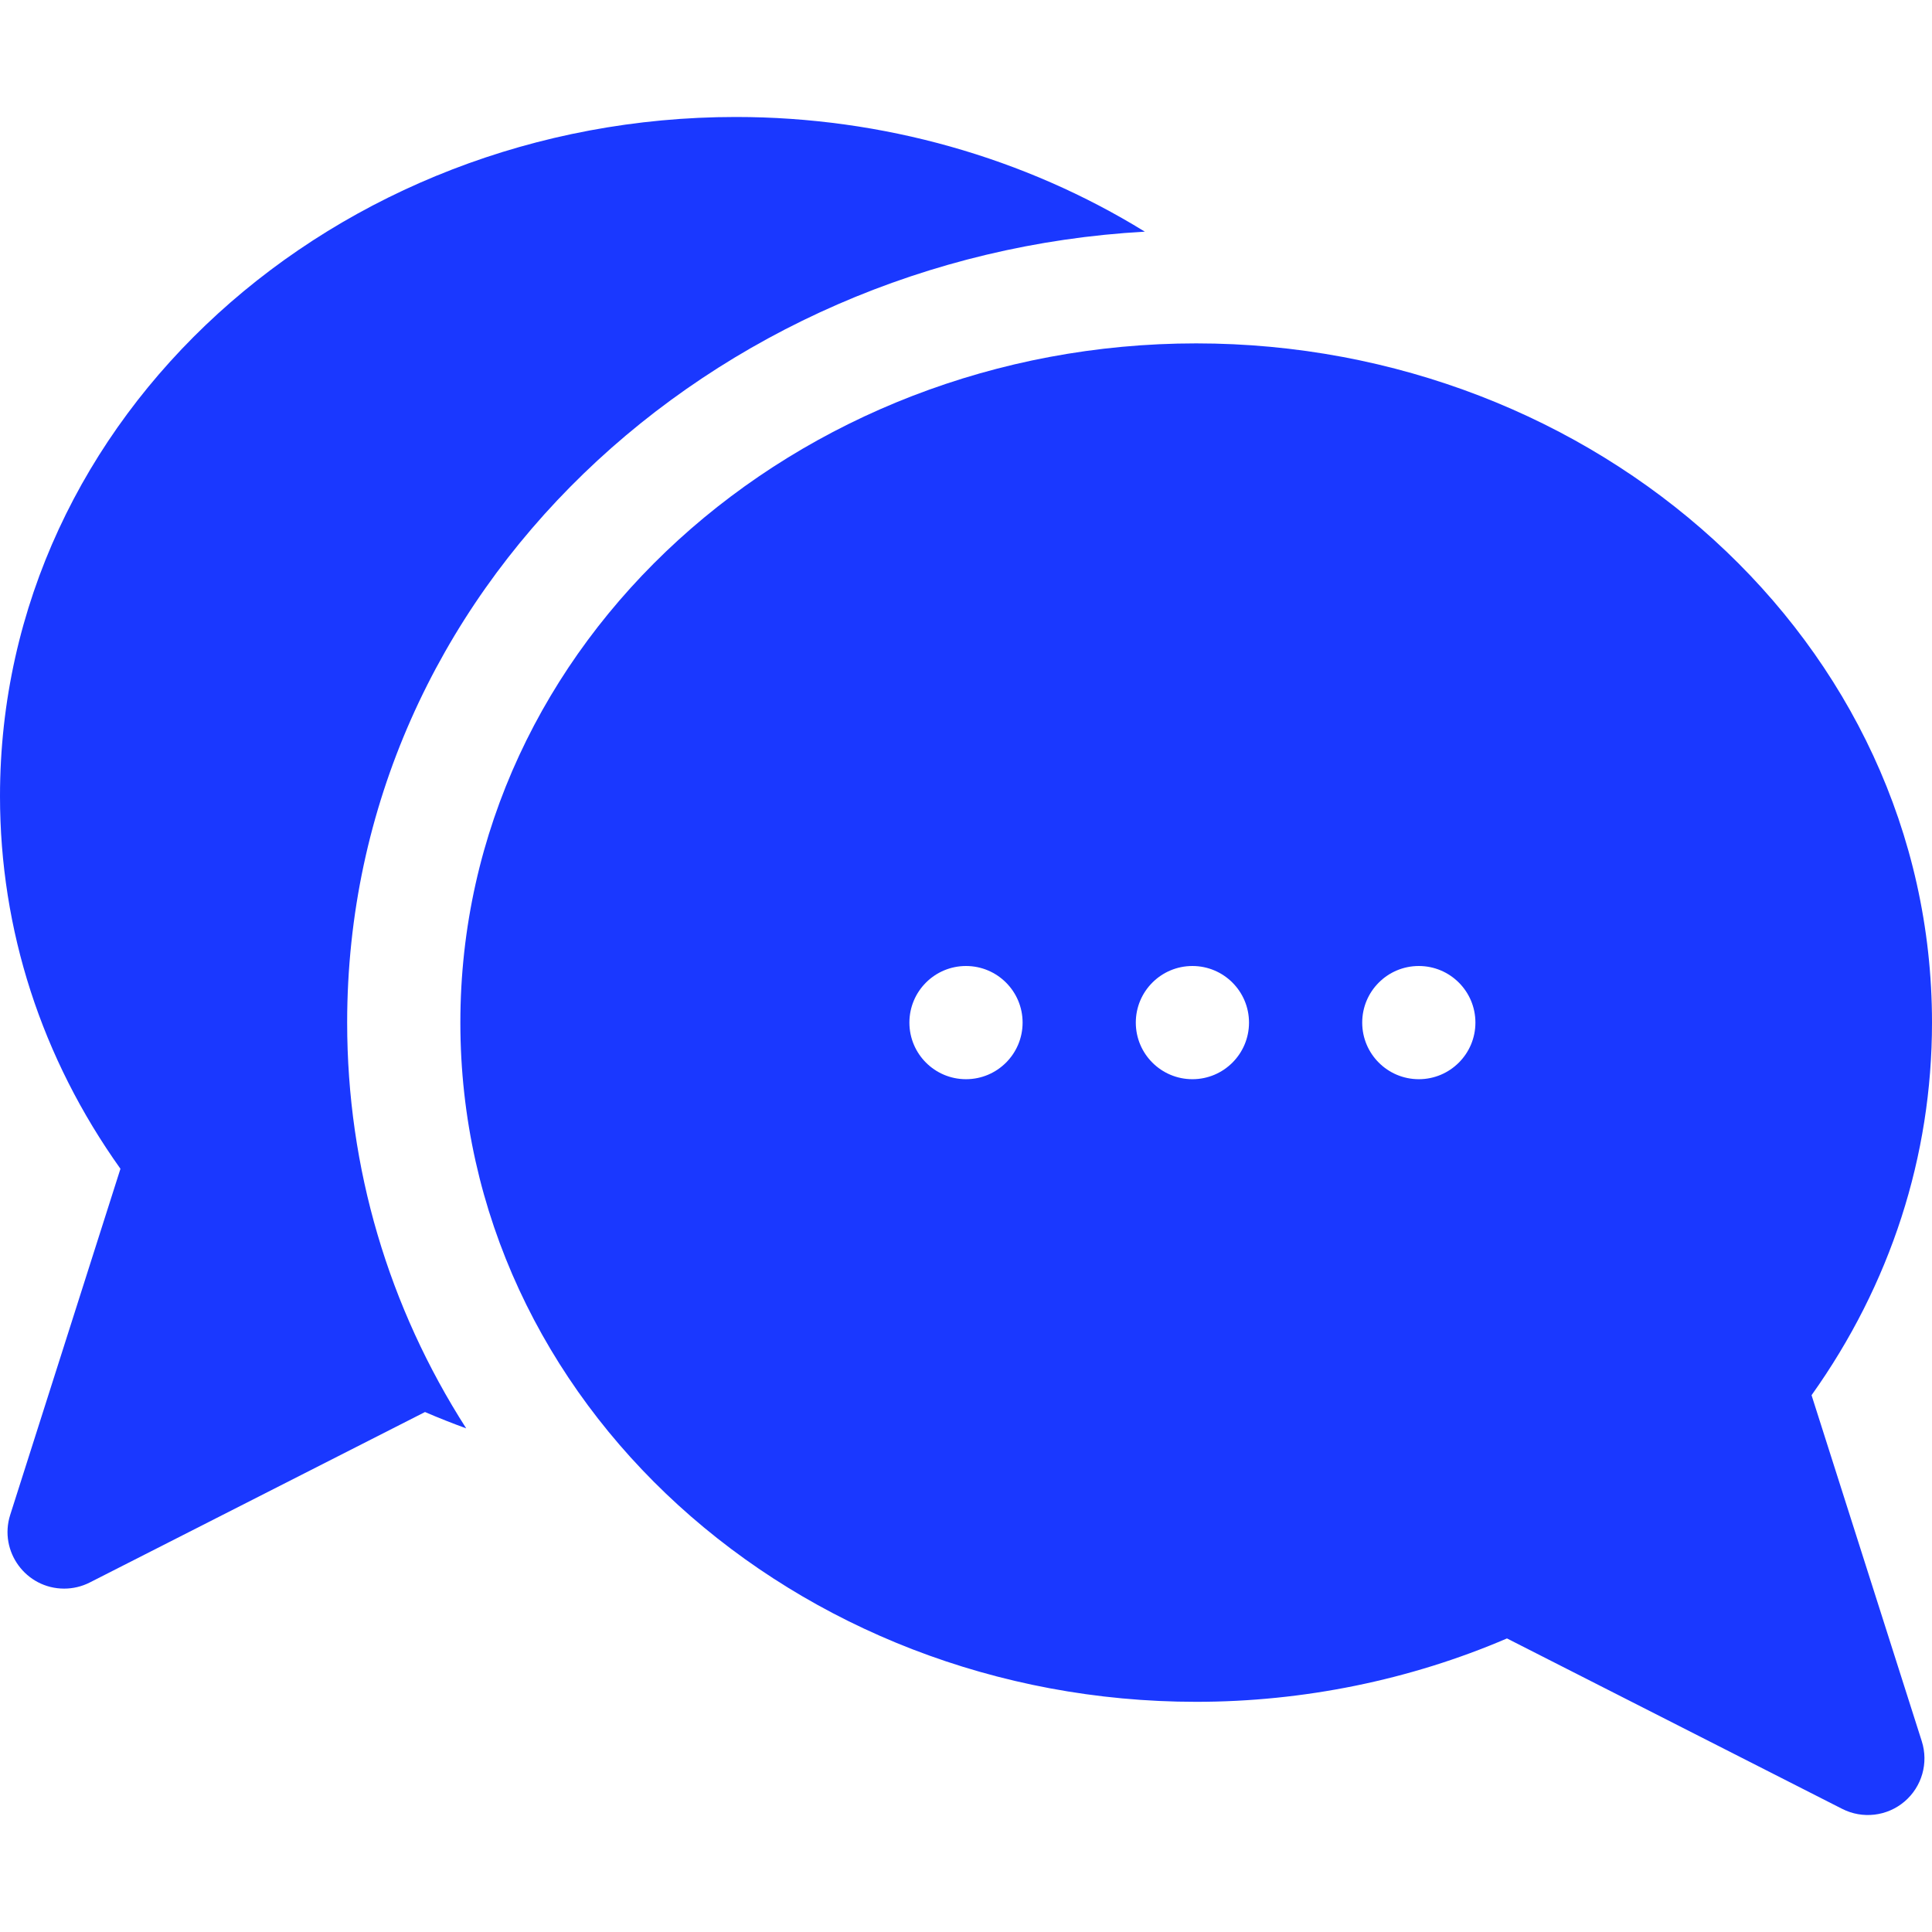
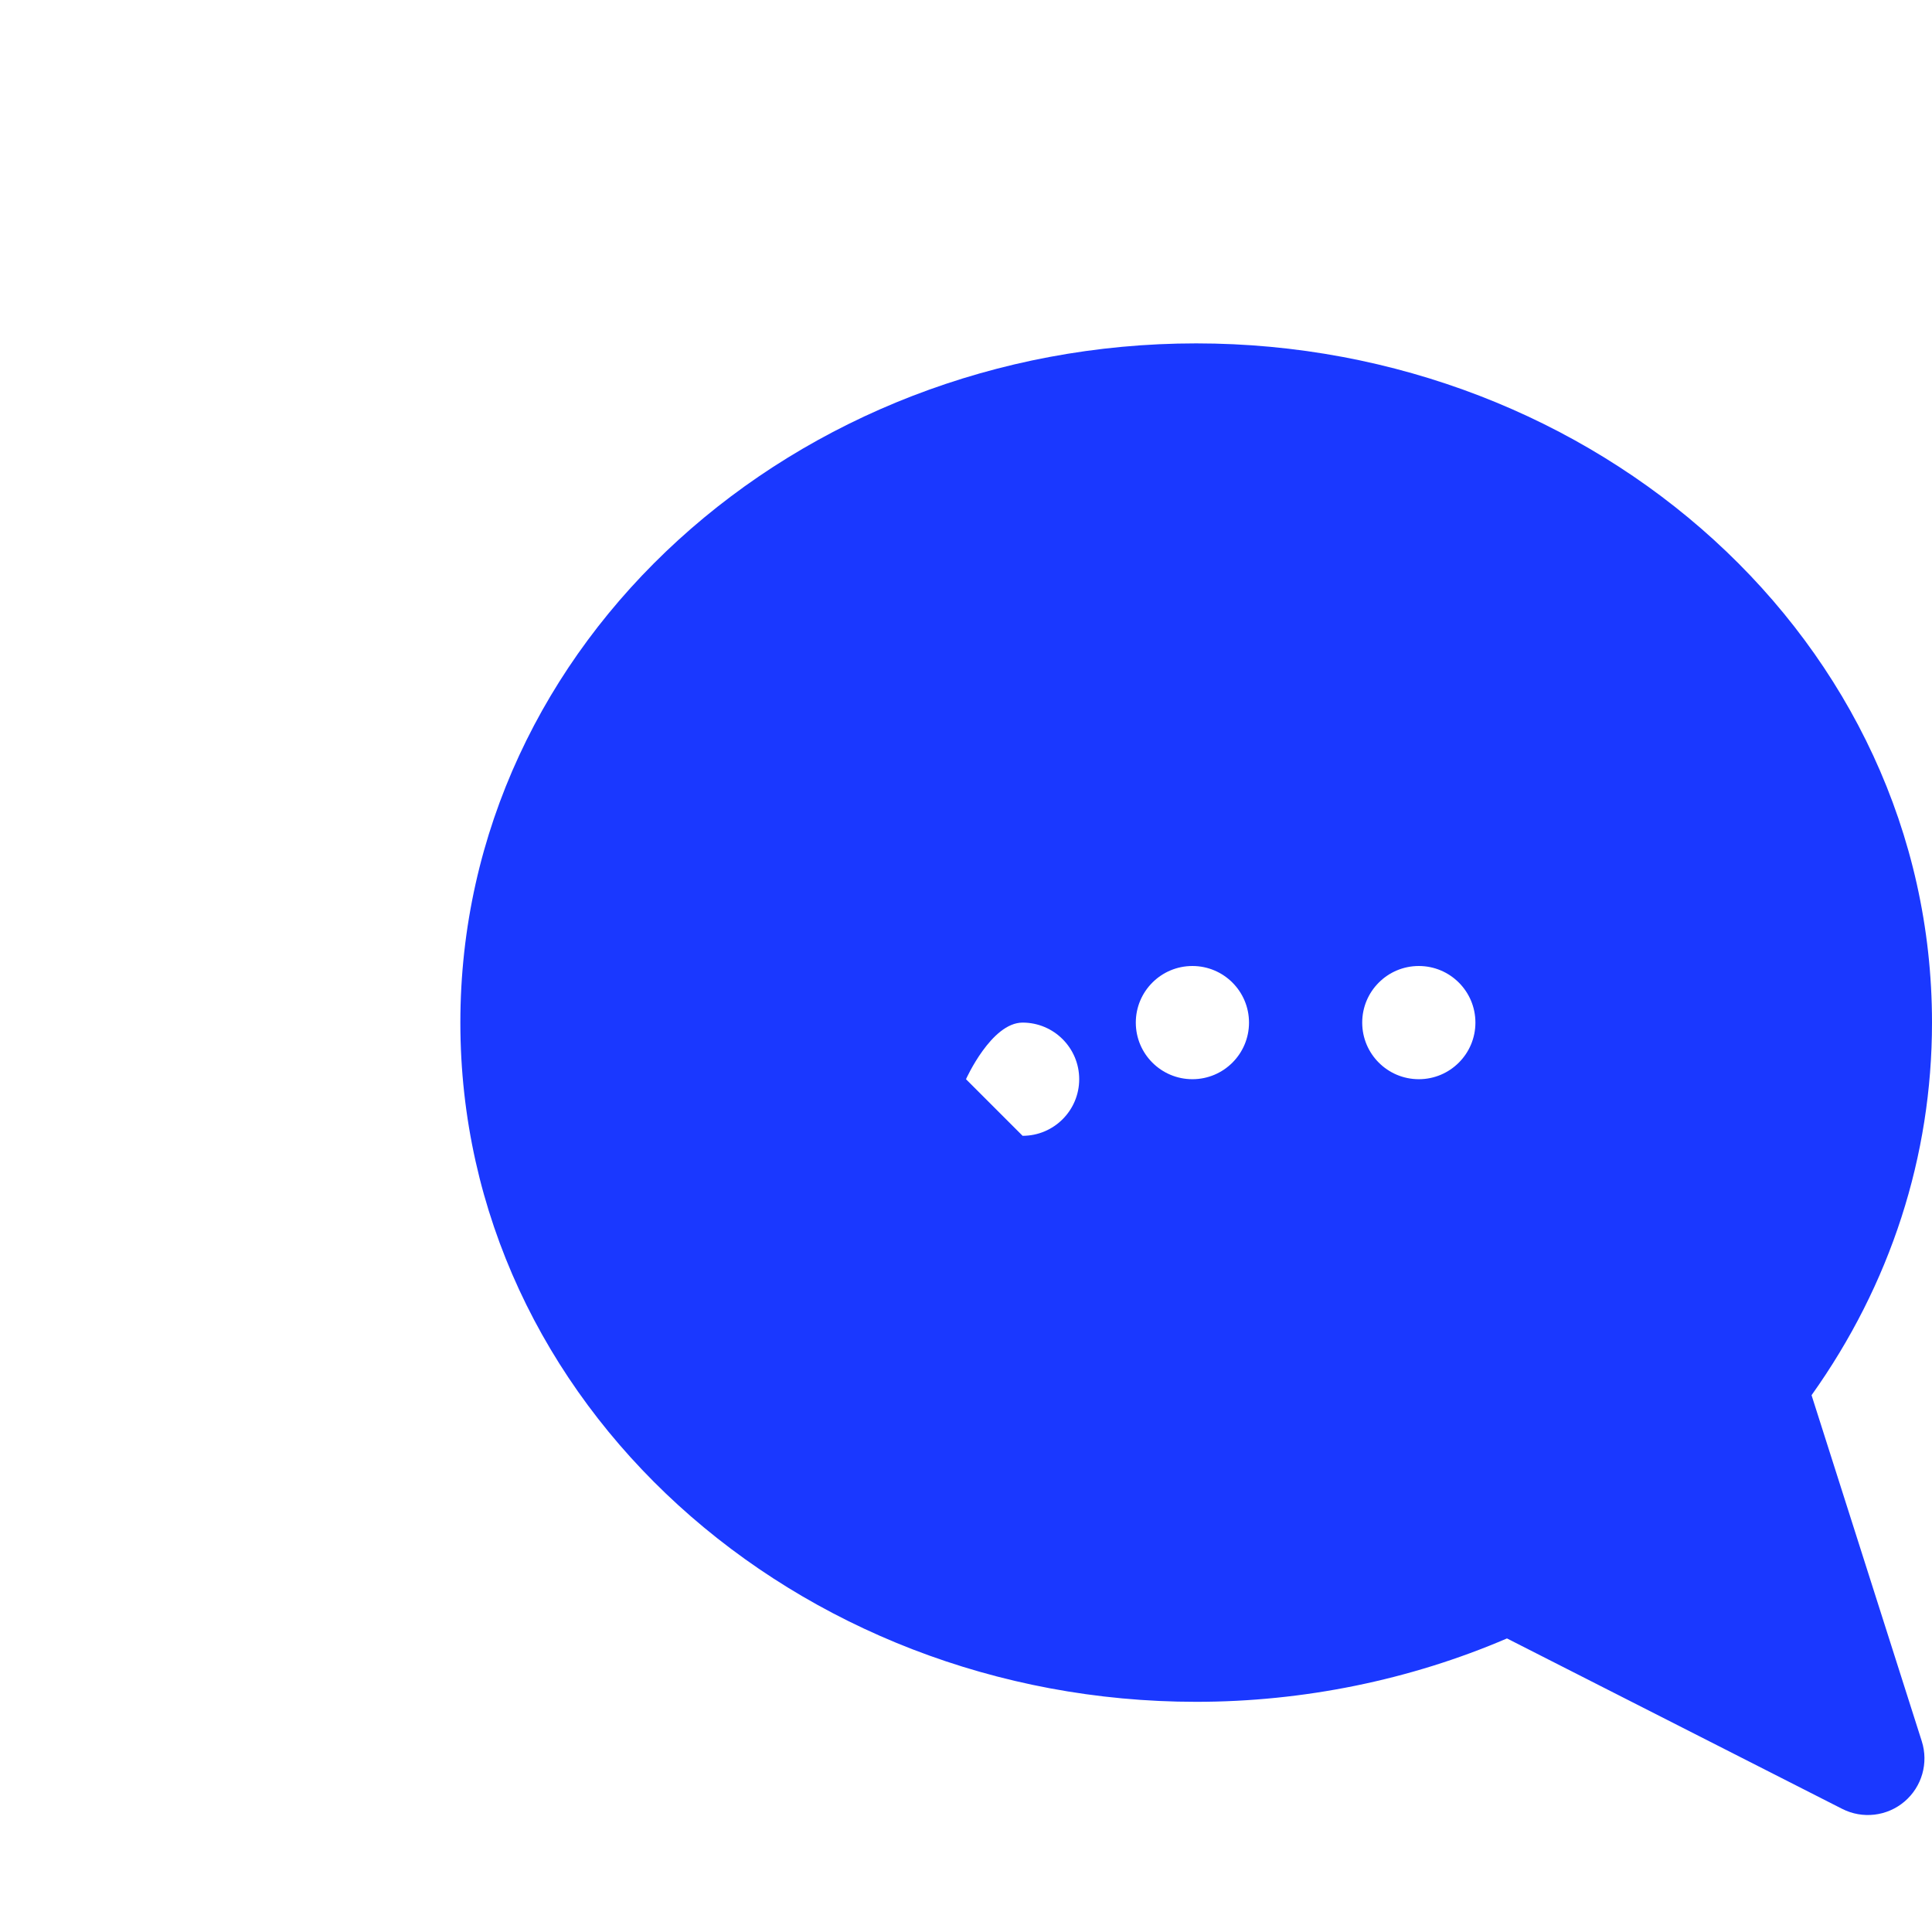
<svg xmlns="http://www.w3.org/2000/svg" version="1.1" width="512" height="512" x="0" y="0" viewBox="0 0 512 512" style="enable-background:new 0 0 512 512" xml:space="preserve" class="">
  <g>
-     <path d="m303.392 61.393c-31.795-19.61-69.472-30.393-108.392-30.393-105.946 0-195 78.933-195 180 0 35.435 11.008 69.404 31.918 98.741l-29.21 91.706c-3.086 9.687 4.17 19.553 14.295 19.553 2.315 0 4.645-.535 6.795-1.629l88.832-45.167c3.597 1.549 7.239 2.99 10.918 4.328-20.567-32.102-31.548-68.952-31.548-107.532 0-114.897 96.678-203.228 211.392-209.607z" fill="#1a38ff" data-original="#000000" style="" class="" />
-     <path d="m480.082 369.741c20.91-29.337 31.918-63.306 31.918-98.741 0-101.104-89.092-180-195-180-105.946 0-195 78.933-195 180 0 101.104 89.092 180 195 180 28.417 0 56.732-5.791 82.365-16.798l88.837 45.169c5.391 2.741 11.903 1.976 16.512-1.941s6.415-10.219 4.579-15.982zm-224.082-83.741c-8.284 0-15-6.716-15-15s6.716-15 15-15 15 6.716 15 15-6.716 15-15 15zm60 0c-8.284 0-15-6.716-15-15s6.716-15 15-15 15 6.716 15 15-6.716 15-15 15zm60 0c-8.284 0-15-6.716-15-15s6.716-15 15-15 15 6.716 15 15-6.716 15-15 15z" fill="#1a38ff" data-original="#000000" style="" class="" />
+     <path d="m480.082 369.741c20.91-29.337 31.918-63.306 31.918-98.741 0-101.104-89.092-180-195-180-105.946 0-195 78.933-195 180 0 101.104 89.092 180 195 180 28.417 0 56.732-5.791 82.365-16.798l88.837 45.169c5.391 2.741 11.903 1.976 16.512-1.941s6.415-10.219 4.579-15.982zm-224.082-83.741s6.716-15 15-15 15 6.716 15 15-6.716 15-15 15zm60 0c-8.284 0-15-6.716-15-15s6.716-15 15-15 15 6.716 15 15-6.716 15-15 15zm60 0c-8.284 0-15-6.716-15-15s6.716-15 15-15 15 6.716 15 15-6.716 15-15 15z" fill="#1a38ff" data-original="#000000" style="" class="" />
  </g>
</svg>